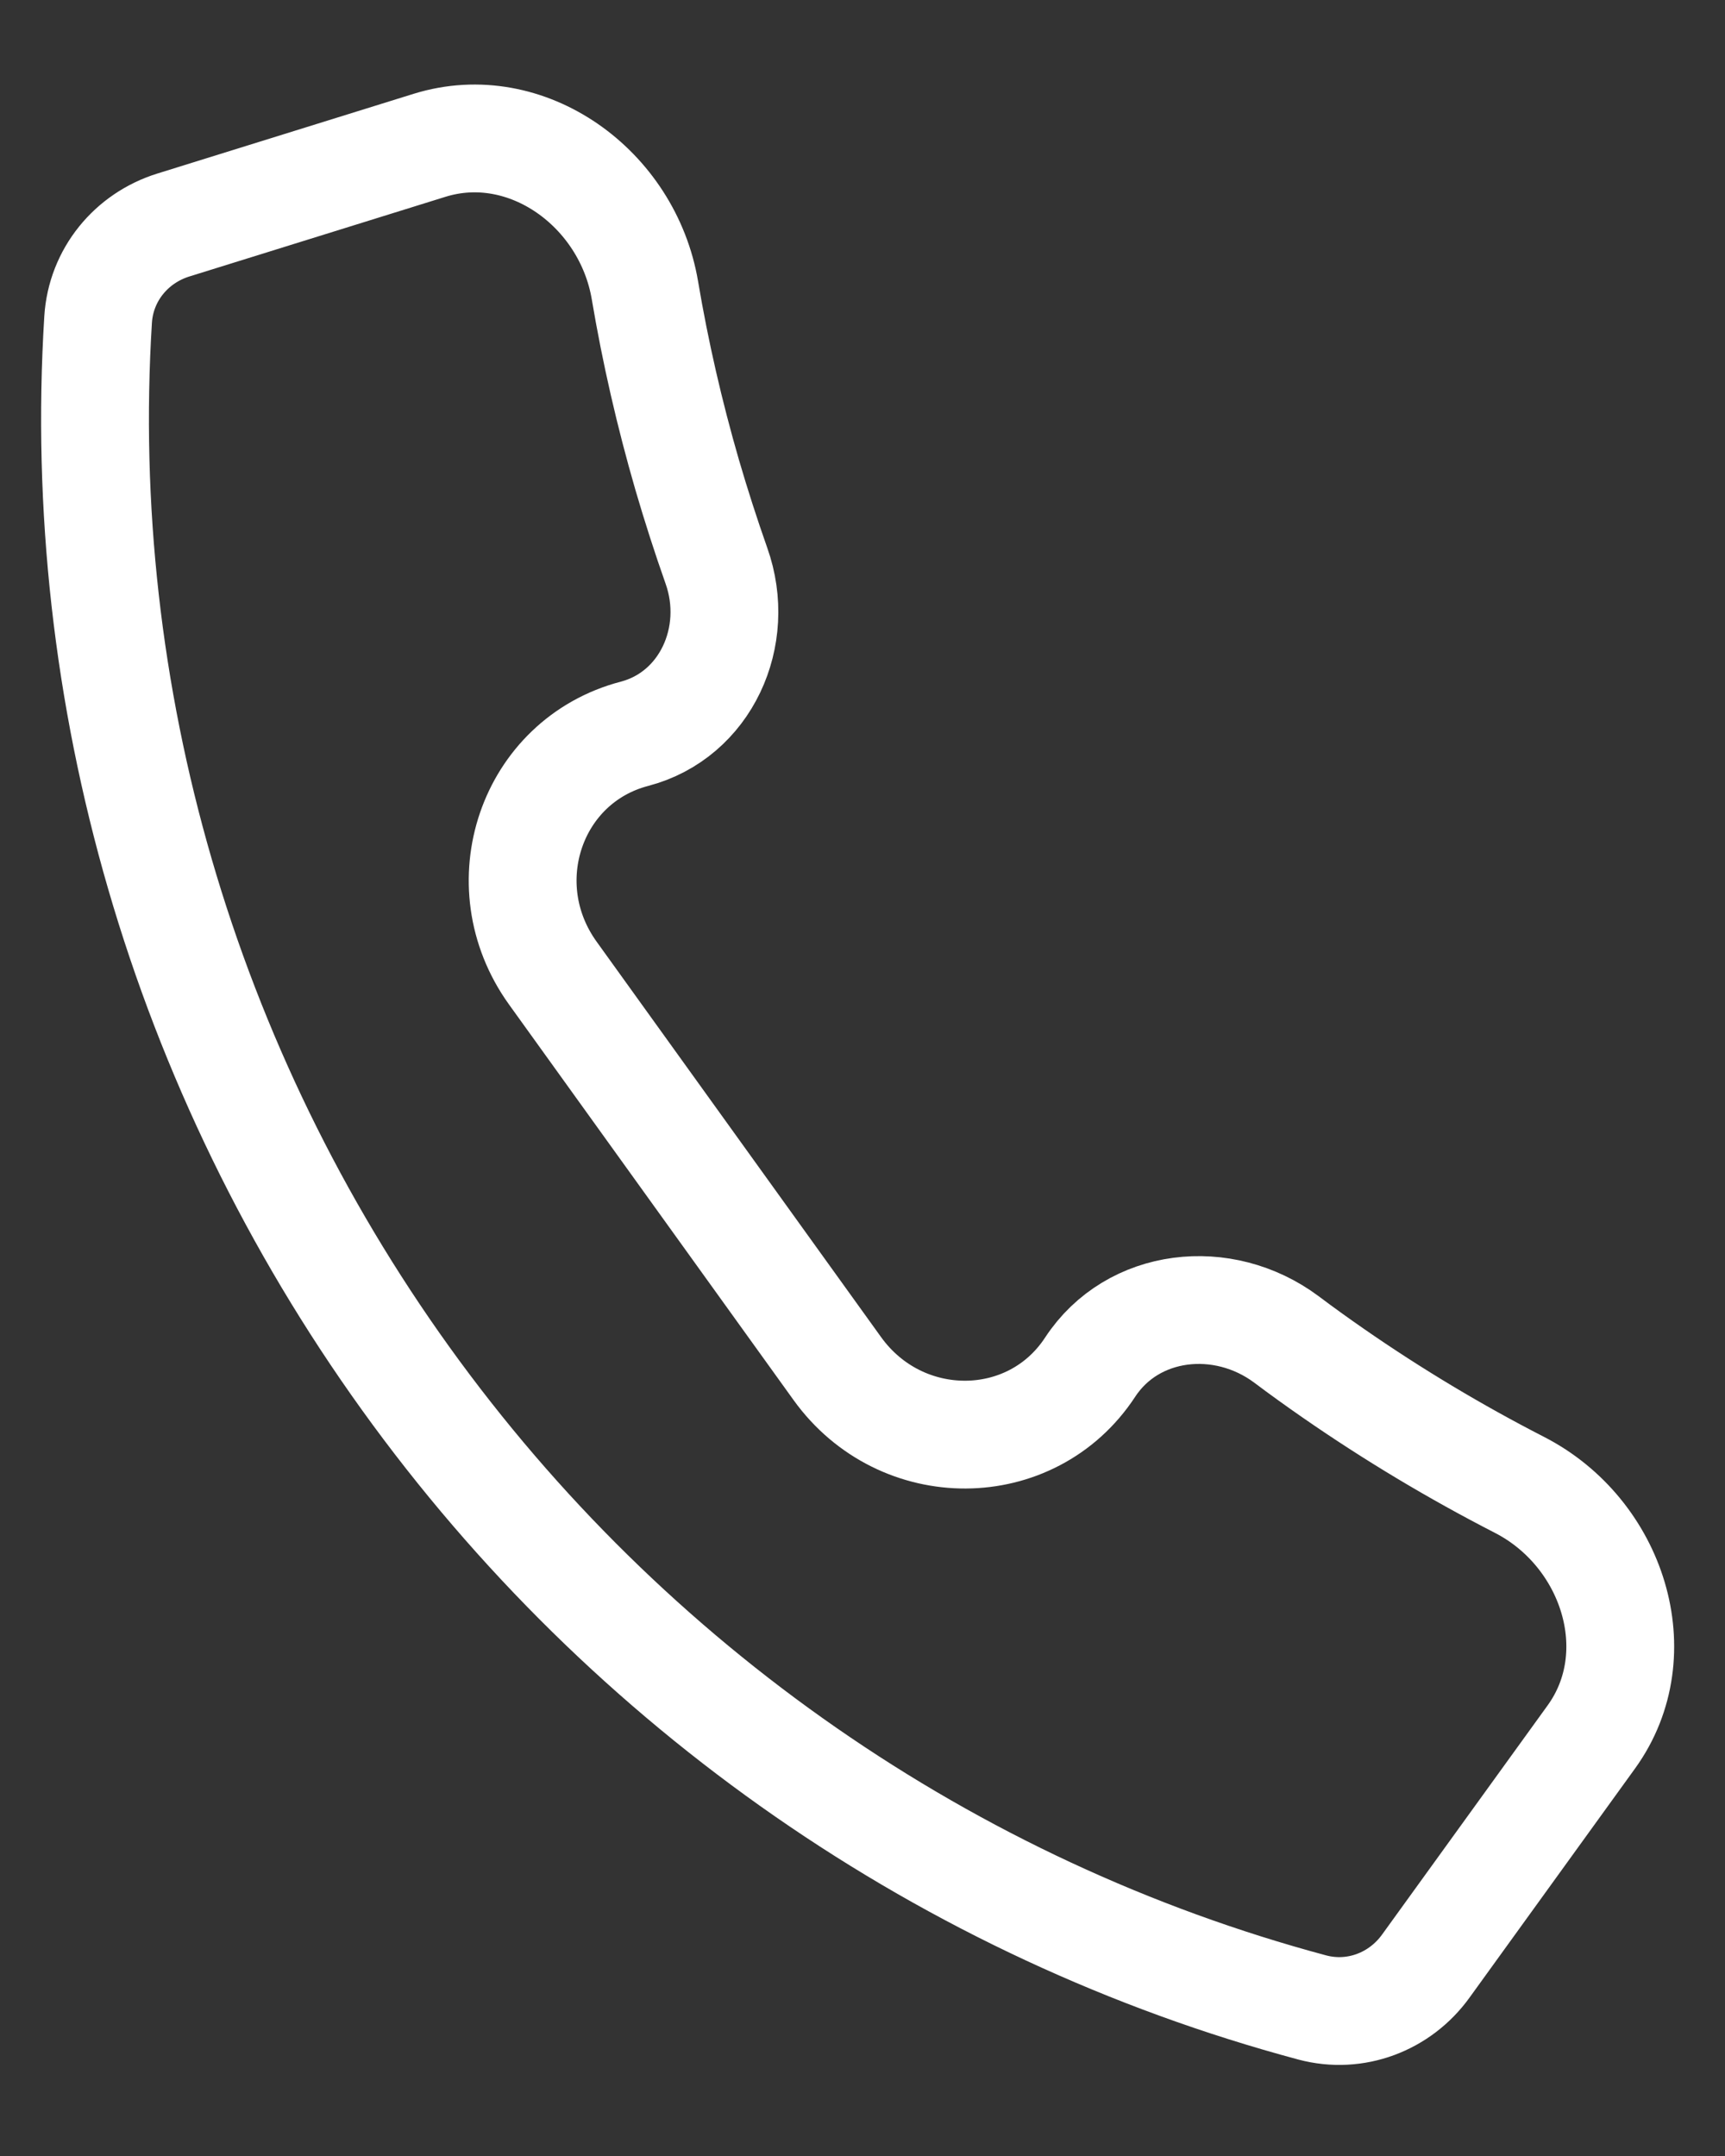
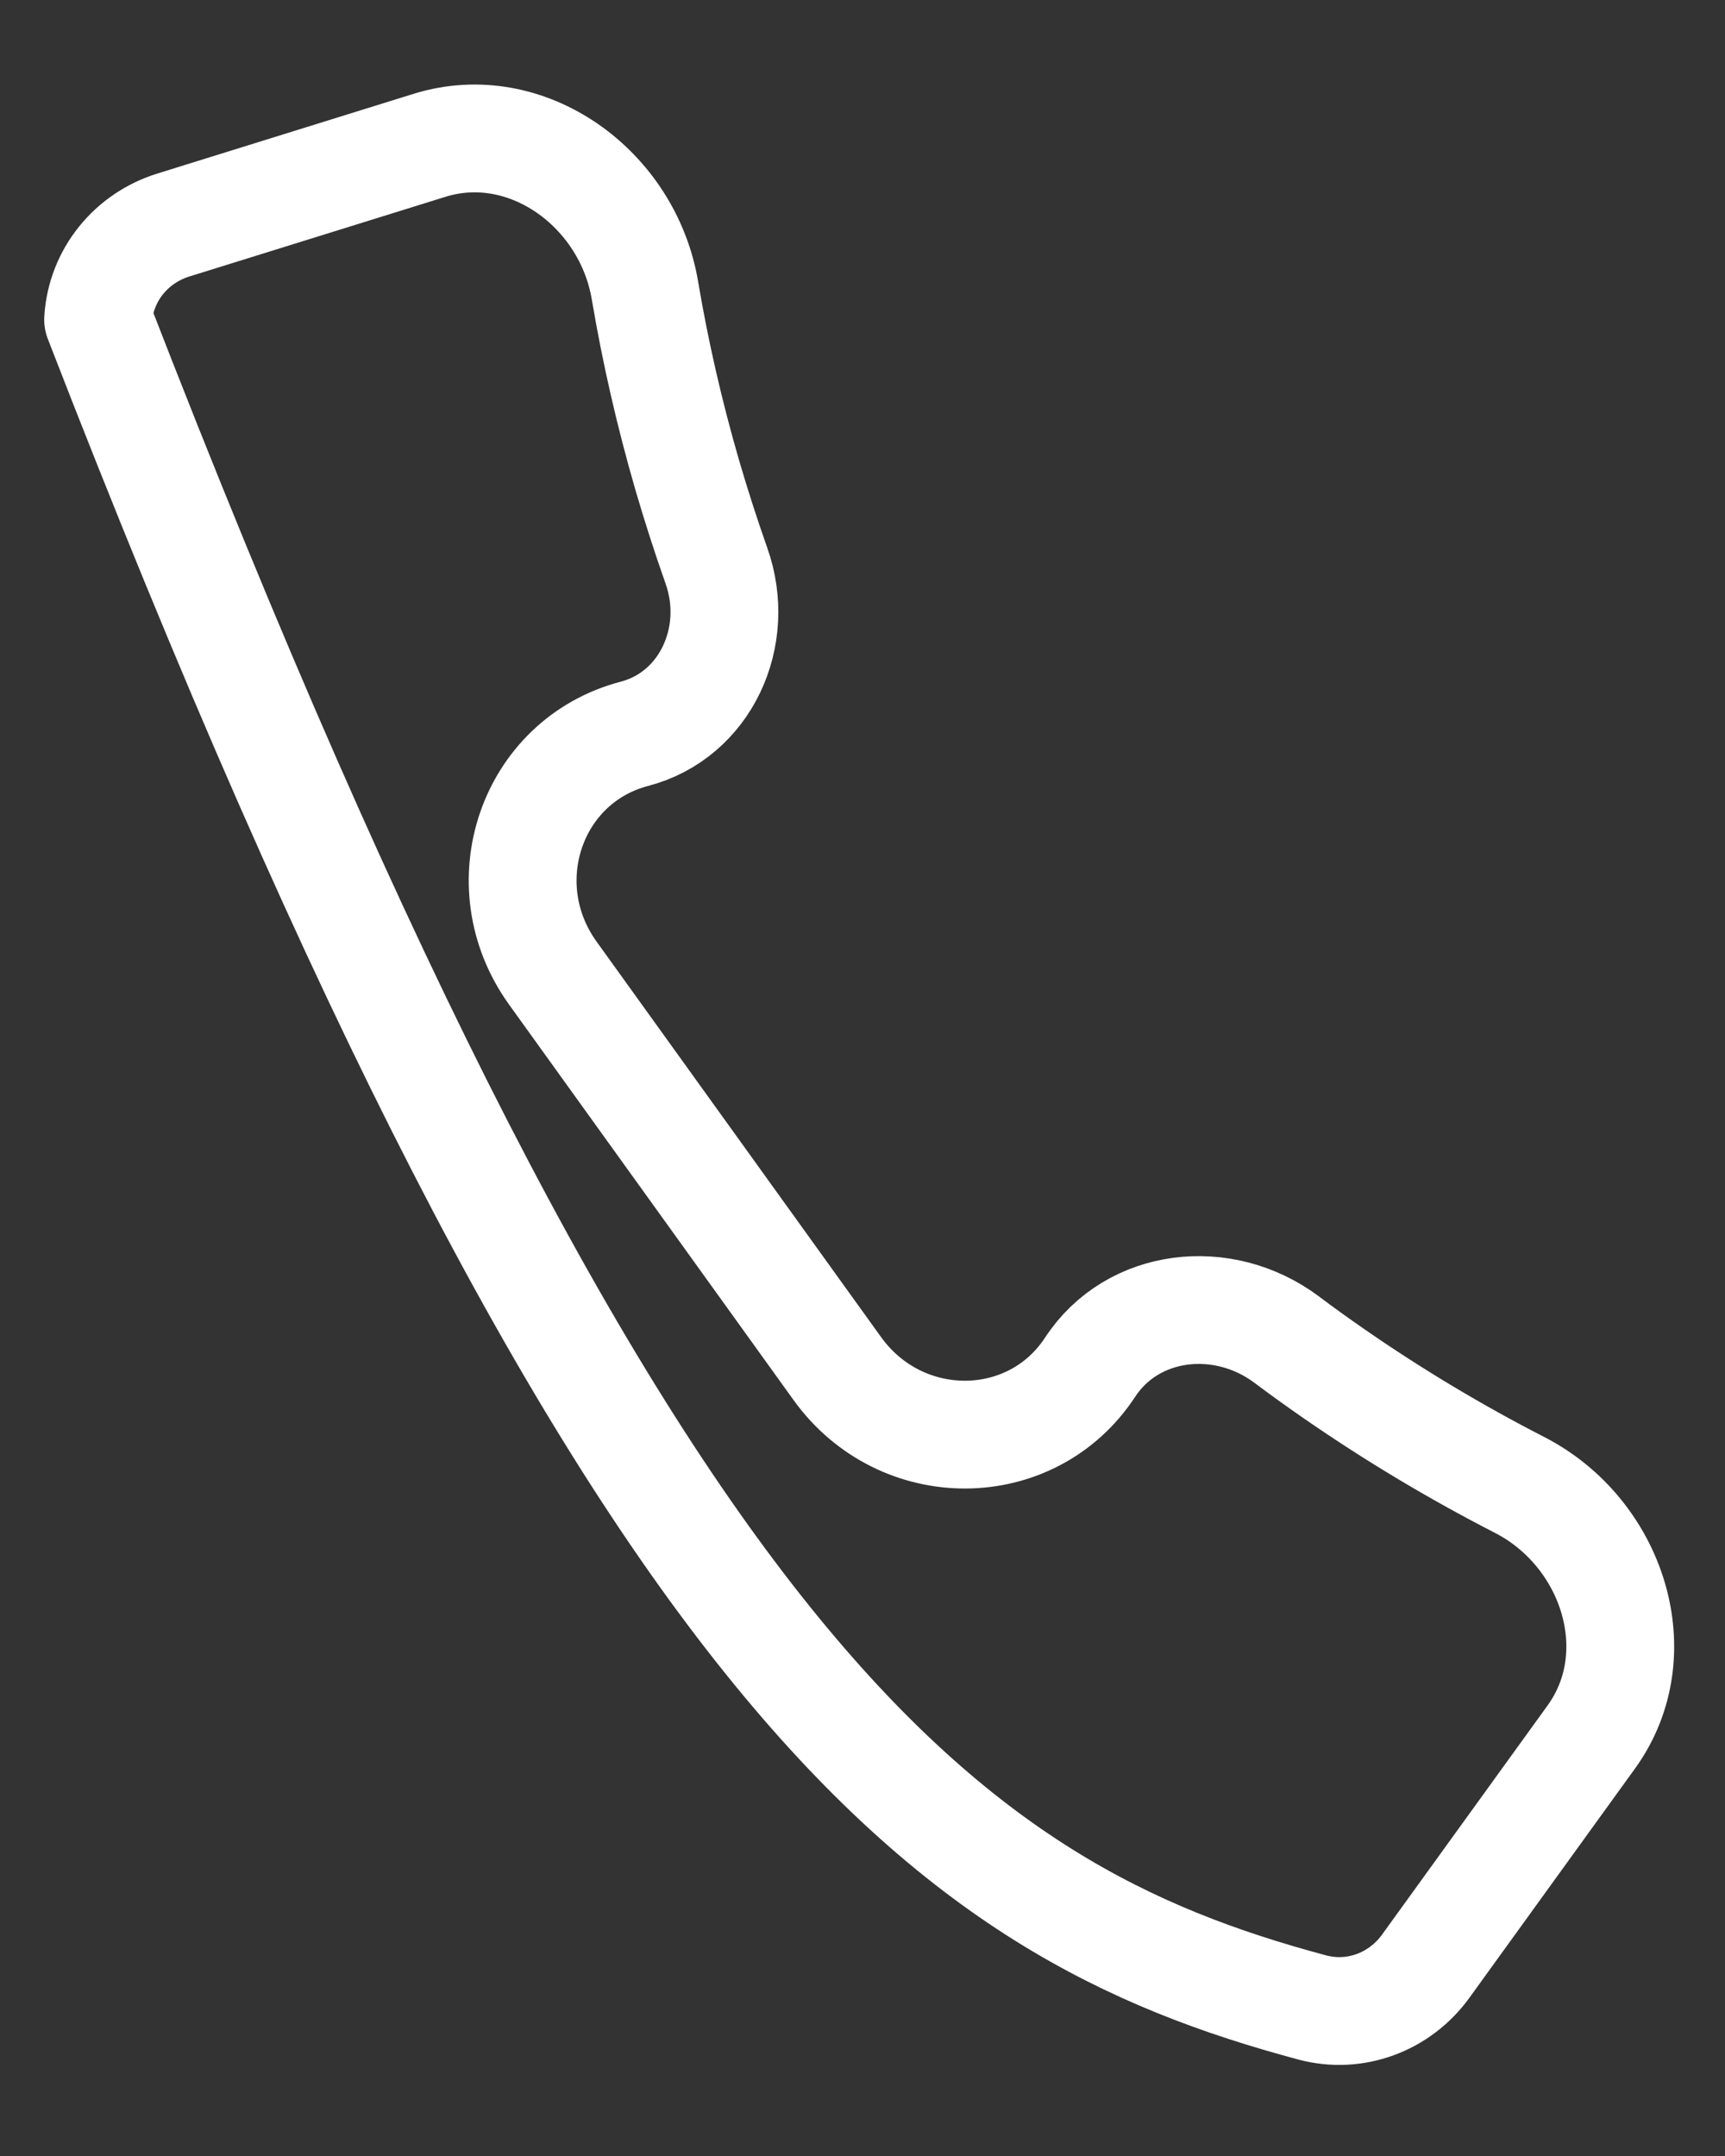
<svg xmlns="http://www.w3.org/2000/svg" width="16" height="20" viewBox="0 0 16 20" fill="none">
  <rect x="0" y="0" width="16" height="20" fill="#333333" stroke="none" />
-   <path d="M12.366 12.738C12.219 12.636 12.074 12.532 11.932 12.425C11.343 11.986 10.505 12.081 10.111 12.683C9.568 13.511 8.358 13.518 7.766 12.695L5.127 9.026C4.536 8.203 4.927 7.058 5.885 6.807C6.545 6.634 6.878 5.904 6.645 5.248C6.547 4.97 6.457 4.69 6.374 4.406C6.21 3.84 6.079 3.269 5.982 2.694C5.822 1.746 4.885 1.068 3.984 1.348L1.609 2.087C1.218 2.208 0.936 2.55 0.91 2.964C0.694 6.447 1.705 9.926 3.764 12.789C5.823 15.653 8.8 17.718 12.171 18.622C12.572 18.729 12.986 18.57 13.225 18.238L14.76 16.113C15.32 15.338 14.959 14.218 14.093 13.774C13.499 13.469 12.921 13.123 12.366 12.738Z" stroke="white" stroke-linecap="round" stroke-linejoin="round" />
+   <path d="M12.366 12.738C12.219 12.636 12.074 12.532 11.932 12.425C11.343 11.986 10.505 12.081 10.111 12.683C9.568 13.511 8.358 13.518 7.766 12.695L5.127 9.026C4.536 8.203 4.927 7.058 5.885 6.807C6.545 6.634 6.878 5.904 6.645 5.248C6.547 4.97 6.457 4.69 6.374 4.406C6.21 3.84 6.079 3.269 5.982 2.694C5.822 1.746 4.885 1.068 3.984 1.348L1.609 2.087C1.218 2.208 0.936 2.55 0.91 2.964C5.823 15.653 8.8 17.718 12.171 18.622C12.572 18.729 12.986 18.57 13.225 18.238L14.76 16.113C15.32 15.338 14.959 14.218 14.093 13.774C13.499 13.469 12.921 13.123 12.366 12.738Z" stroke="white" stroke-linecap="round" stroke-linejoin="round" />
</svg>